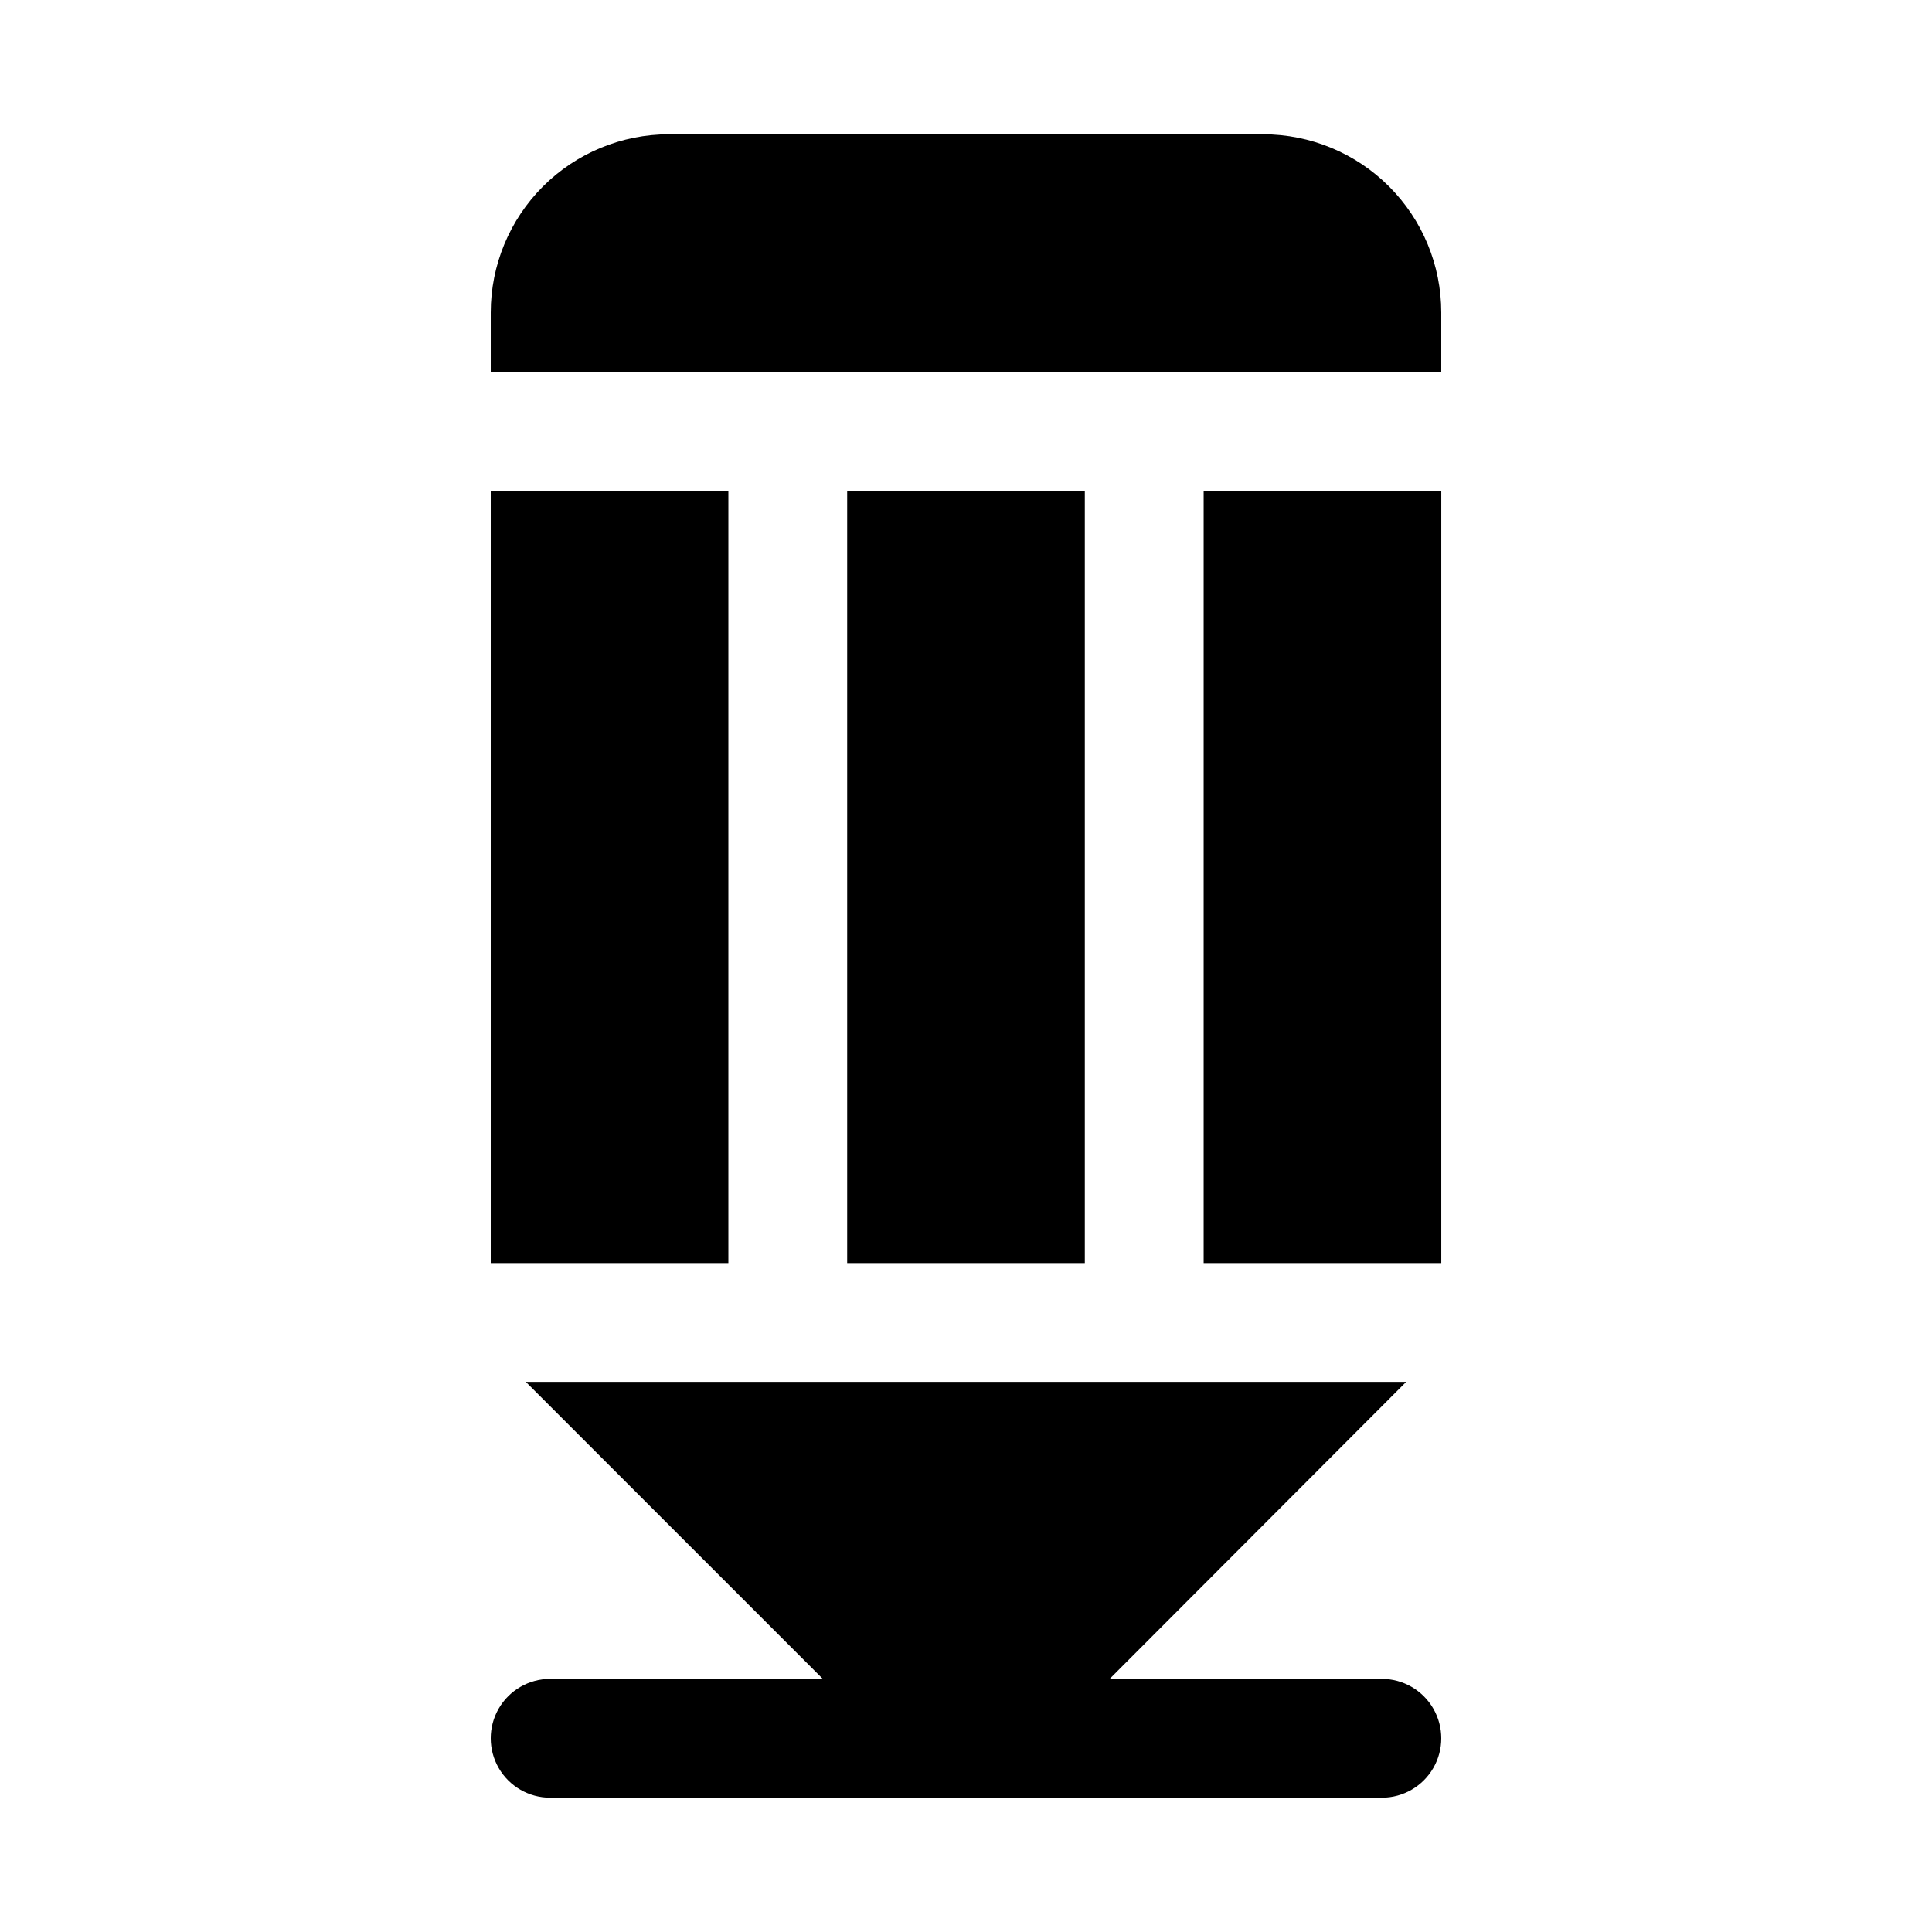
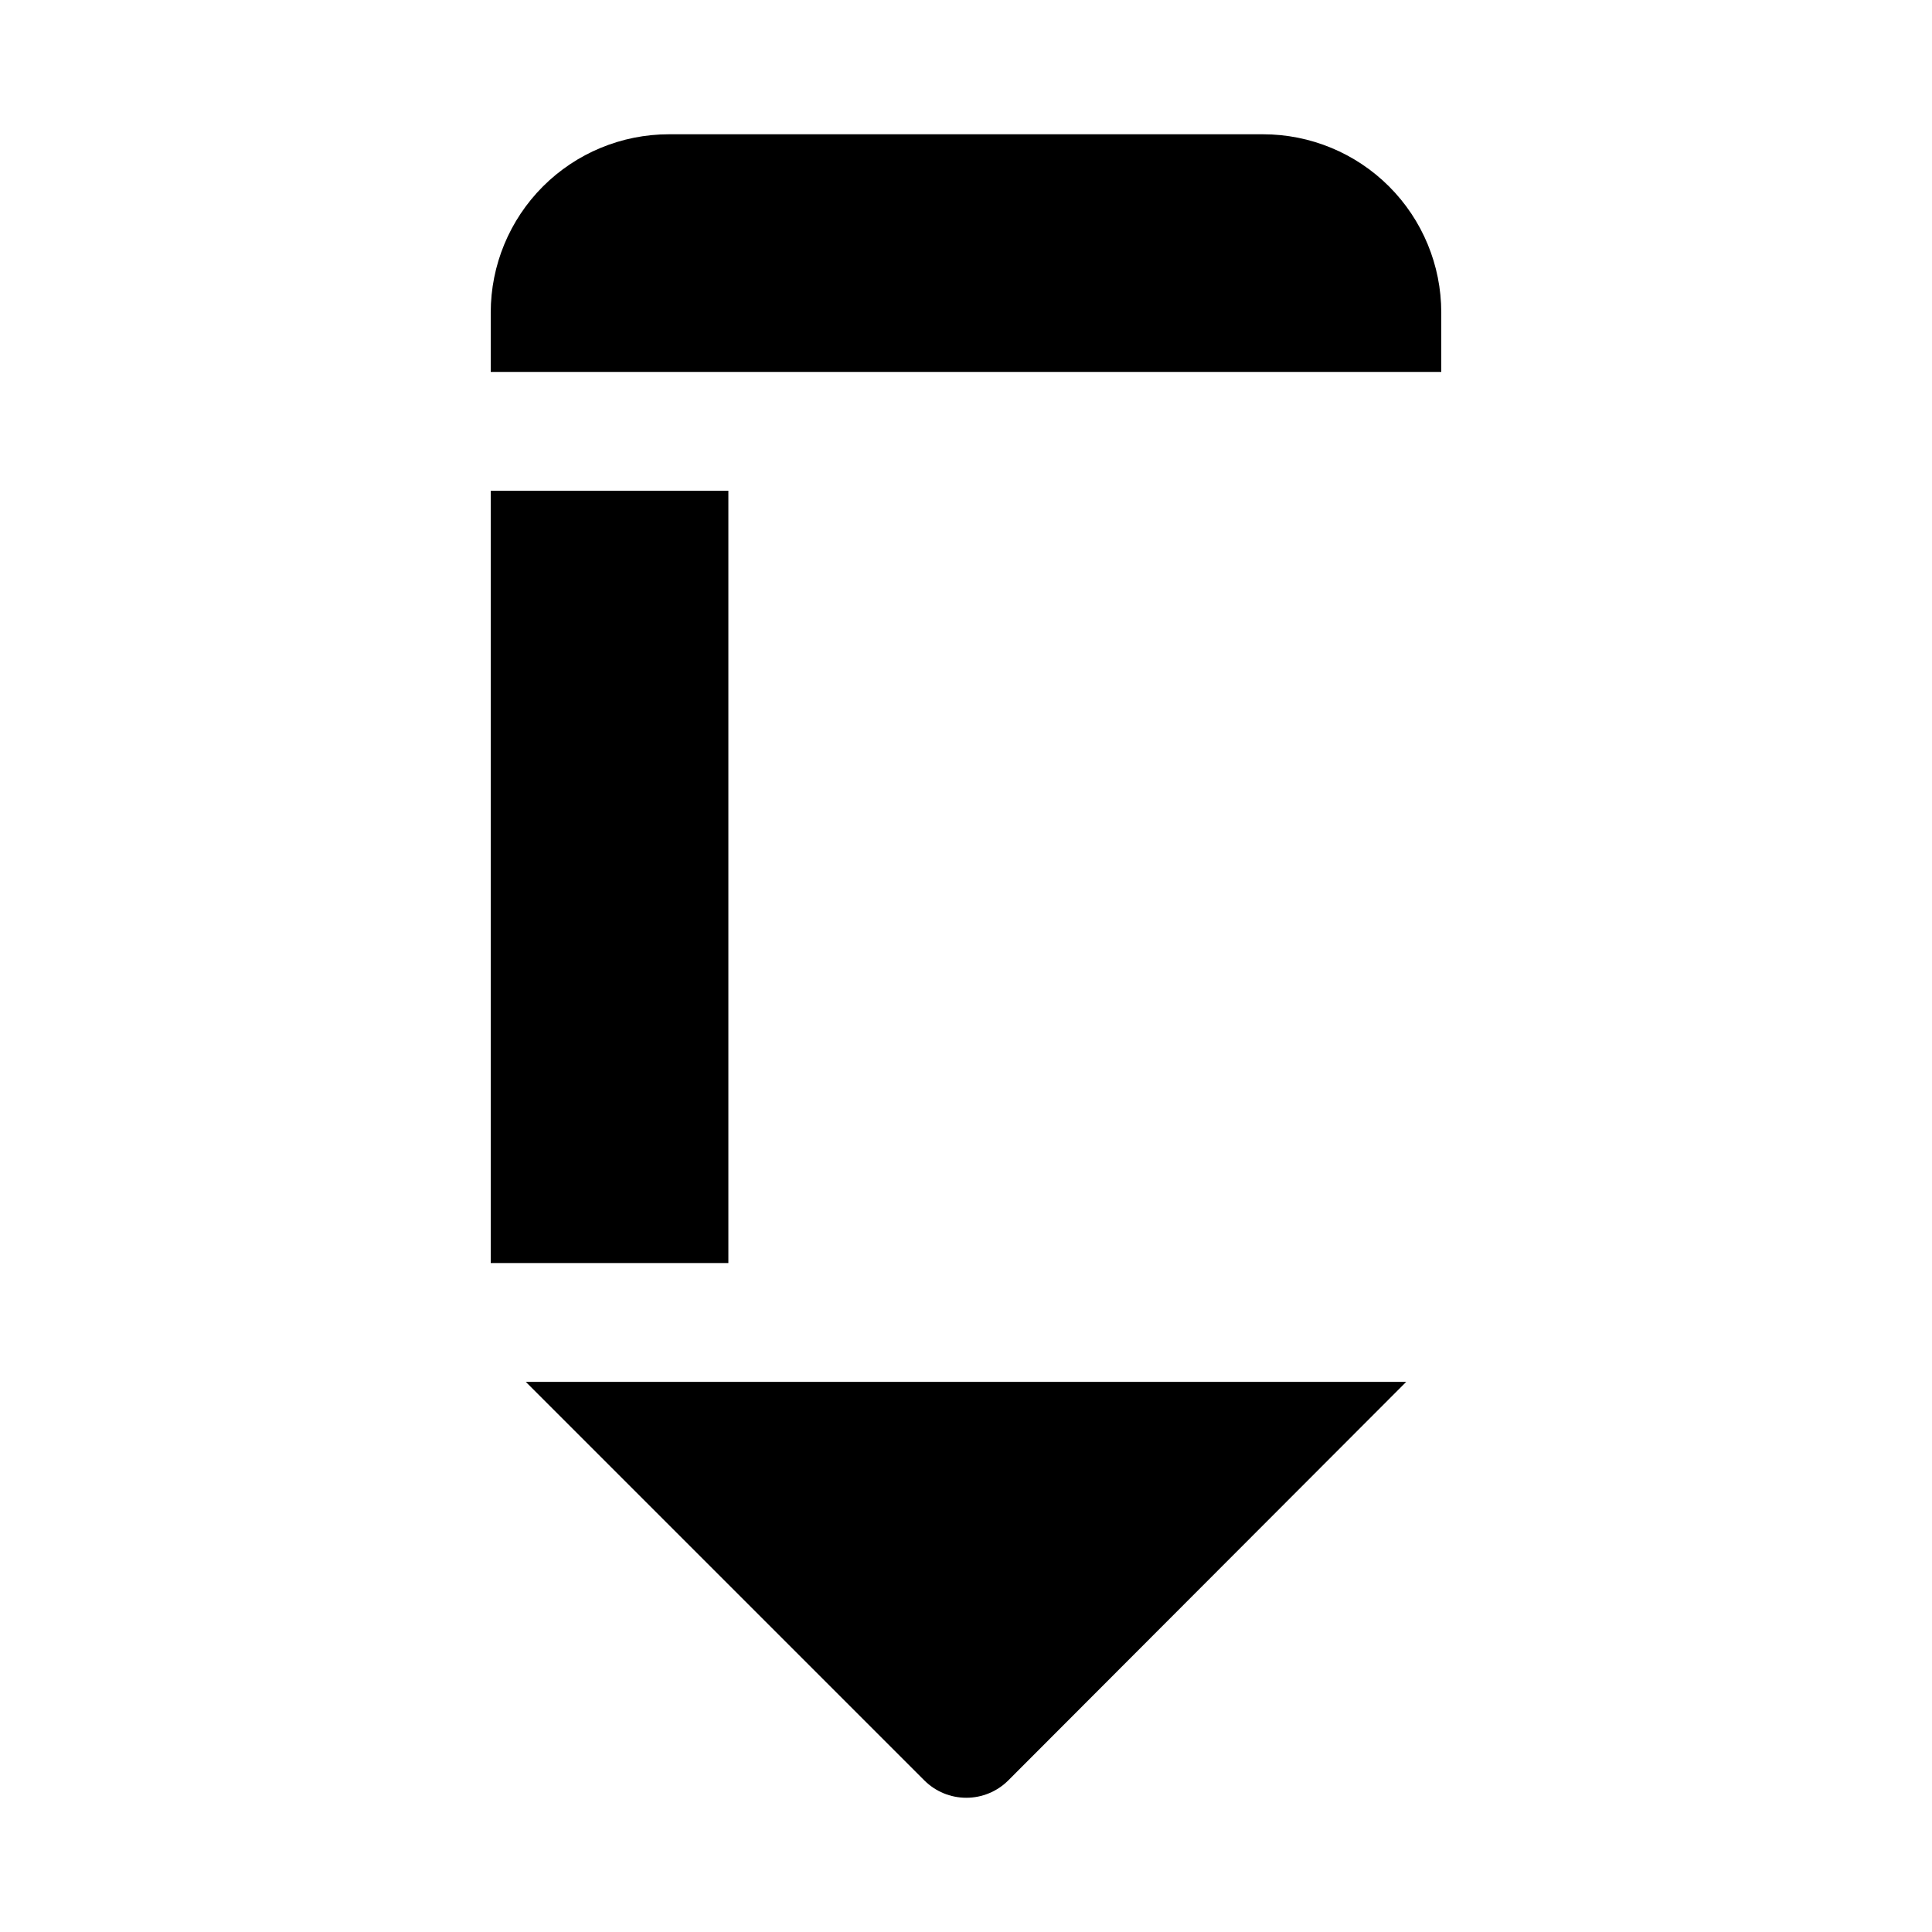
<svg xmlns="http://www.w3.org/2000/svg" fill="#000000" width="800px" height="800px" version="1.1" viewBox="144 144 512 512">
  <g>
-     <path d="m510.21 620.41h-220.42c-5.625 0-10.82-3-13.633-7.871-2.812-4.871-2.812-10.871 0-15.742 2.812-4.871 8.008-7.875 13.633-7.875h220.42c5.625 0 10.82 3.004 13.633 7.875 2.812 4.871 2.812 10.871 0 15.742-2.812 4.871-8.008 7.871-13.633 7.871z" />
-     <path d="m368.51 274.05h62.977v204.67h-62.977z" />
    <path d="m525.95 242.56v-15.746c0-12.523-4.973-24.539-13.832-33.398-8.859-8.855-20.871-13.832-33.398-13.832h-157.44c-12.527 0-24.539 4.977-33.398 13.832-8.855 8.859-13.832 20.875-13.832 33.398v15.746z" />
-     <path d="m462.98 274.05h62.977v204.67h-62.977z" />
    <path d="m283.34 510.21 105.64 105.64c2.949 2.934 6.941 4.578 11.102 4.578s8.148-1.645 11.098-4.578l105.48-105.64z" />
    <path d="m274.05 274.05h62.977v204.67h-62.977z" />
  </g>
</svg>